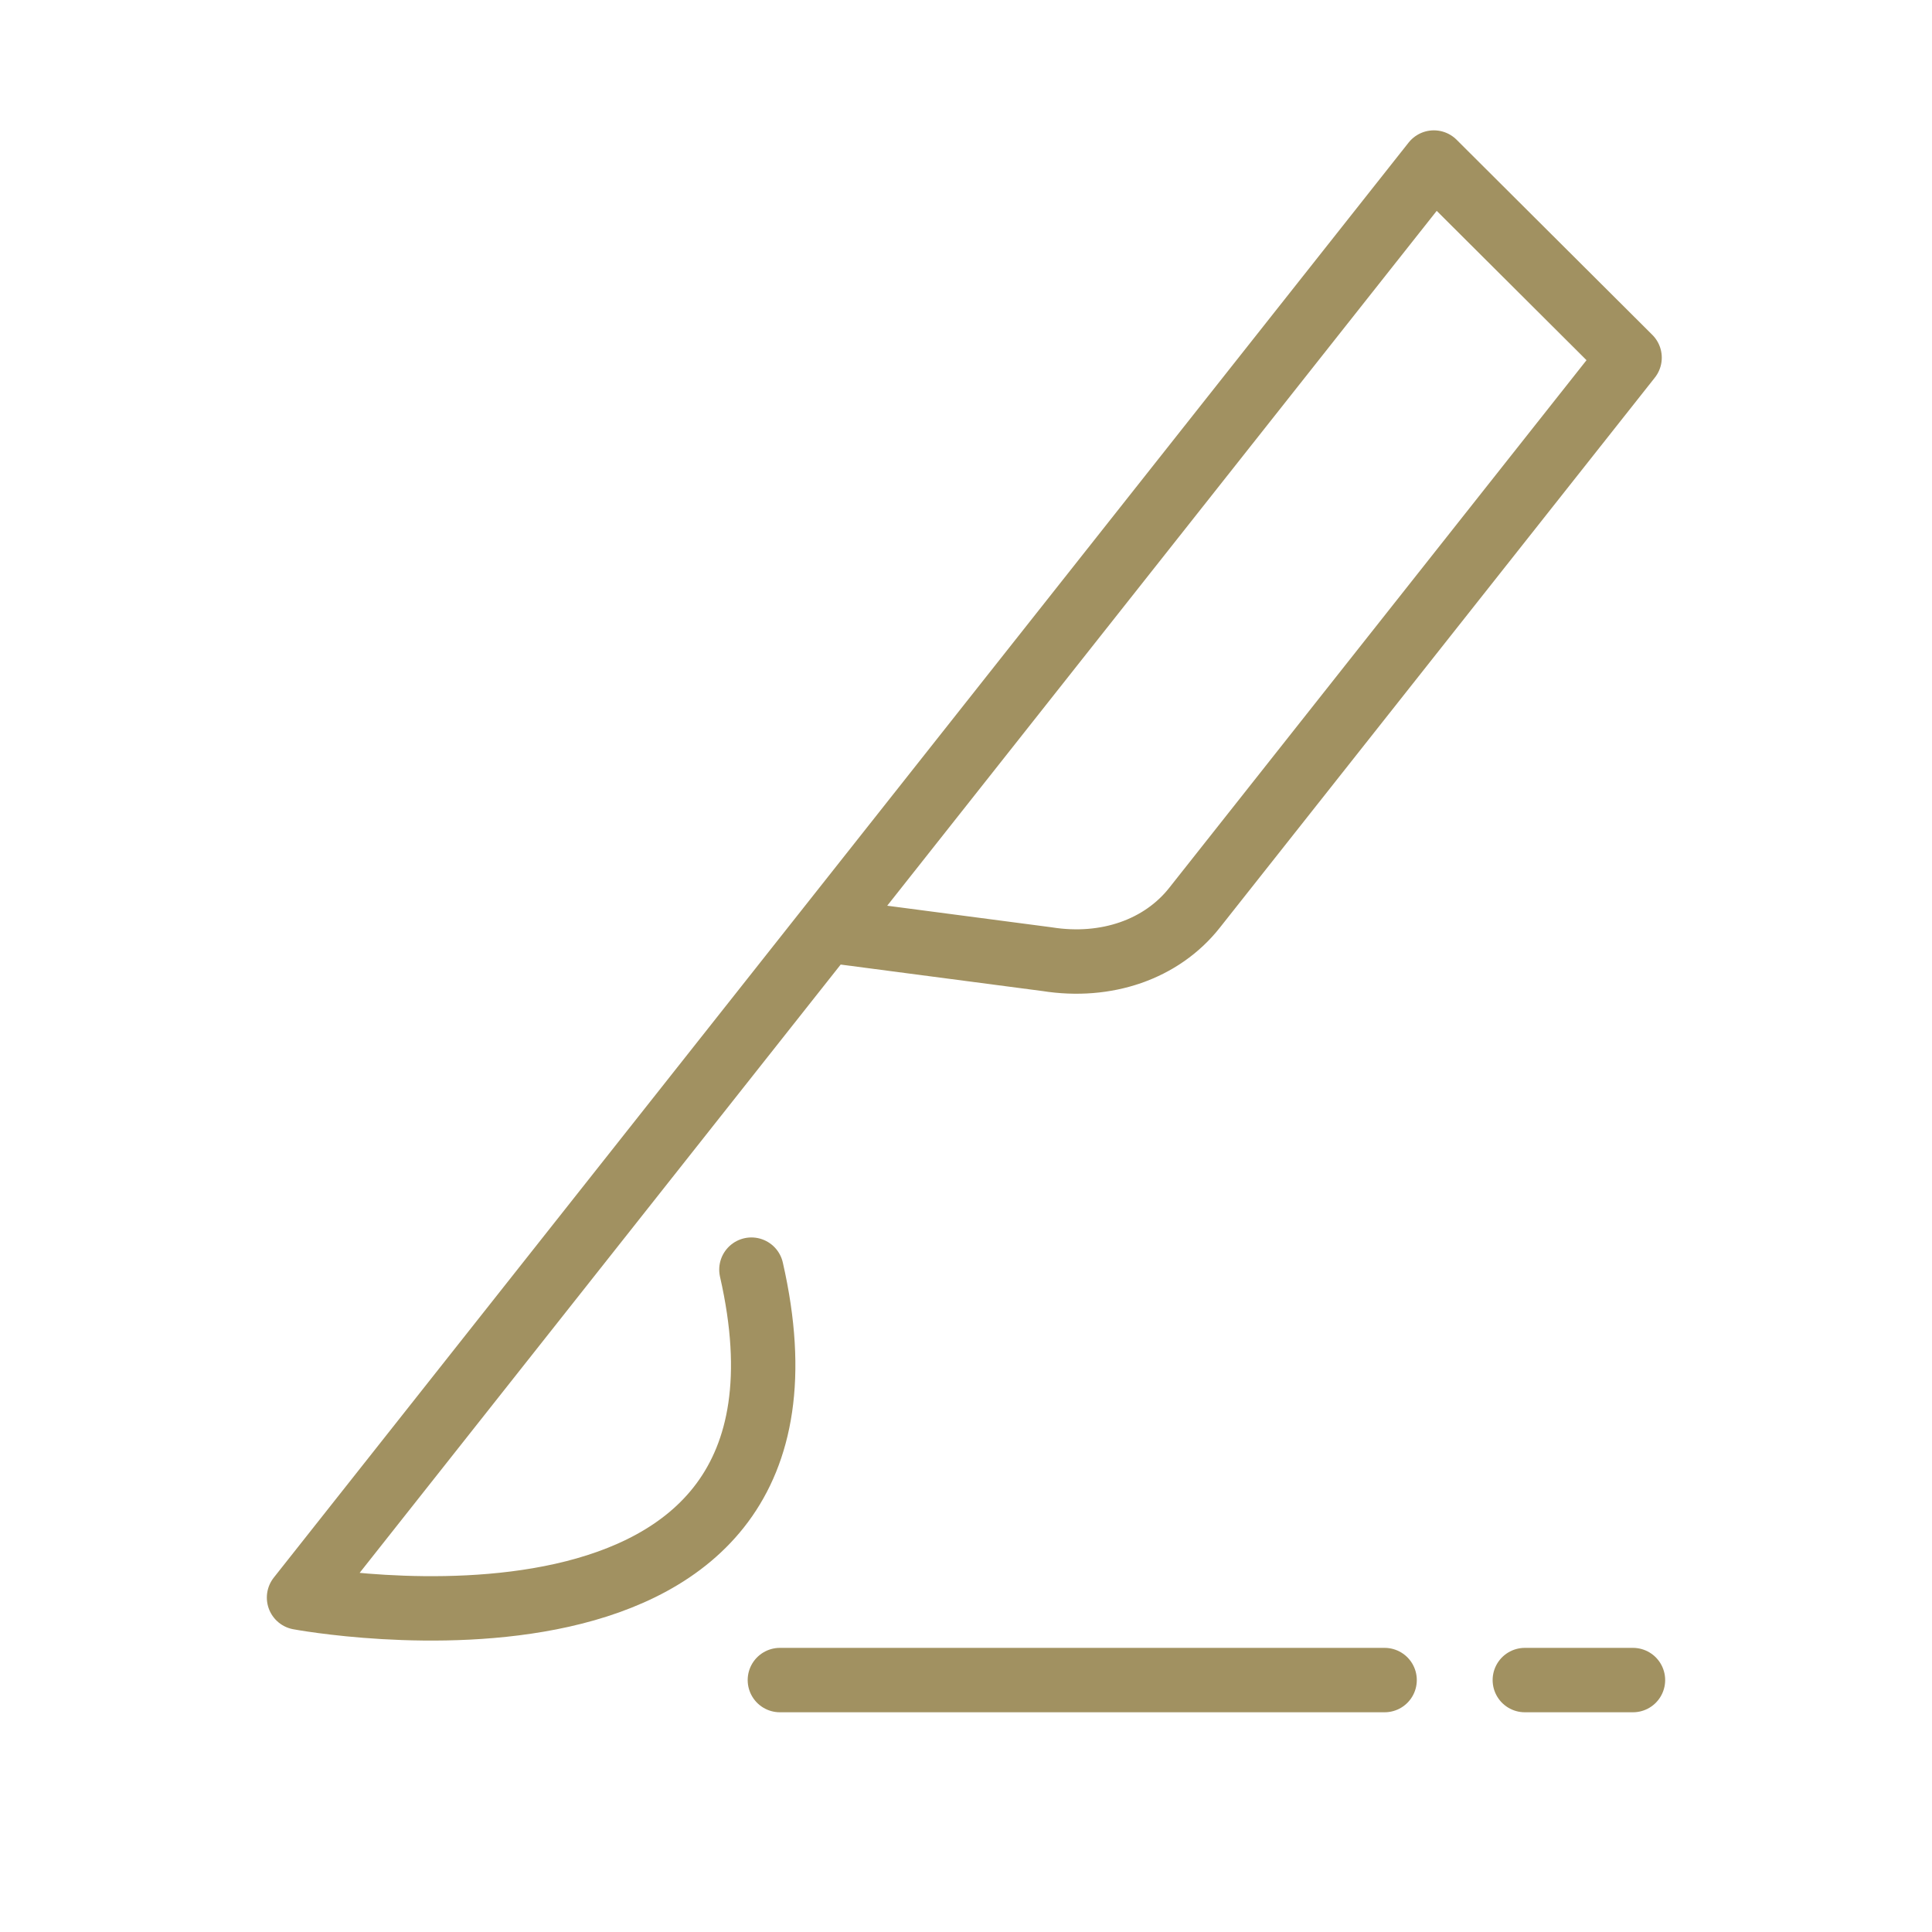
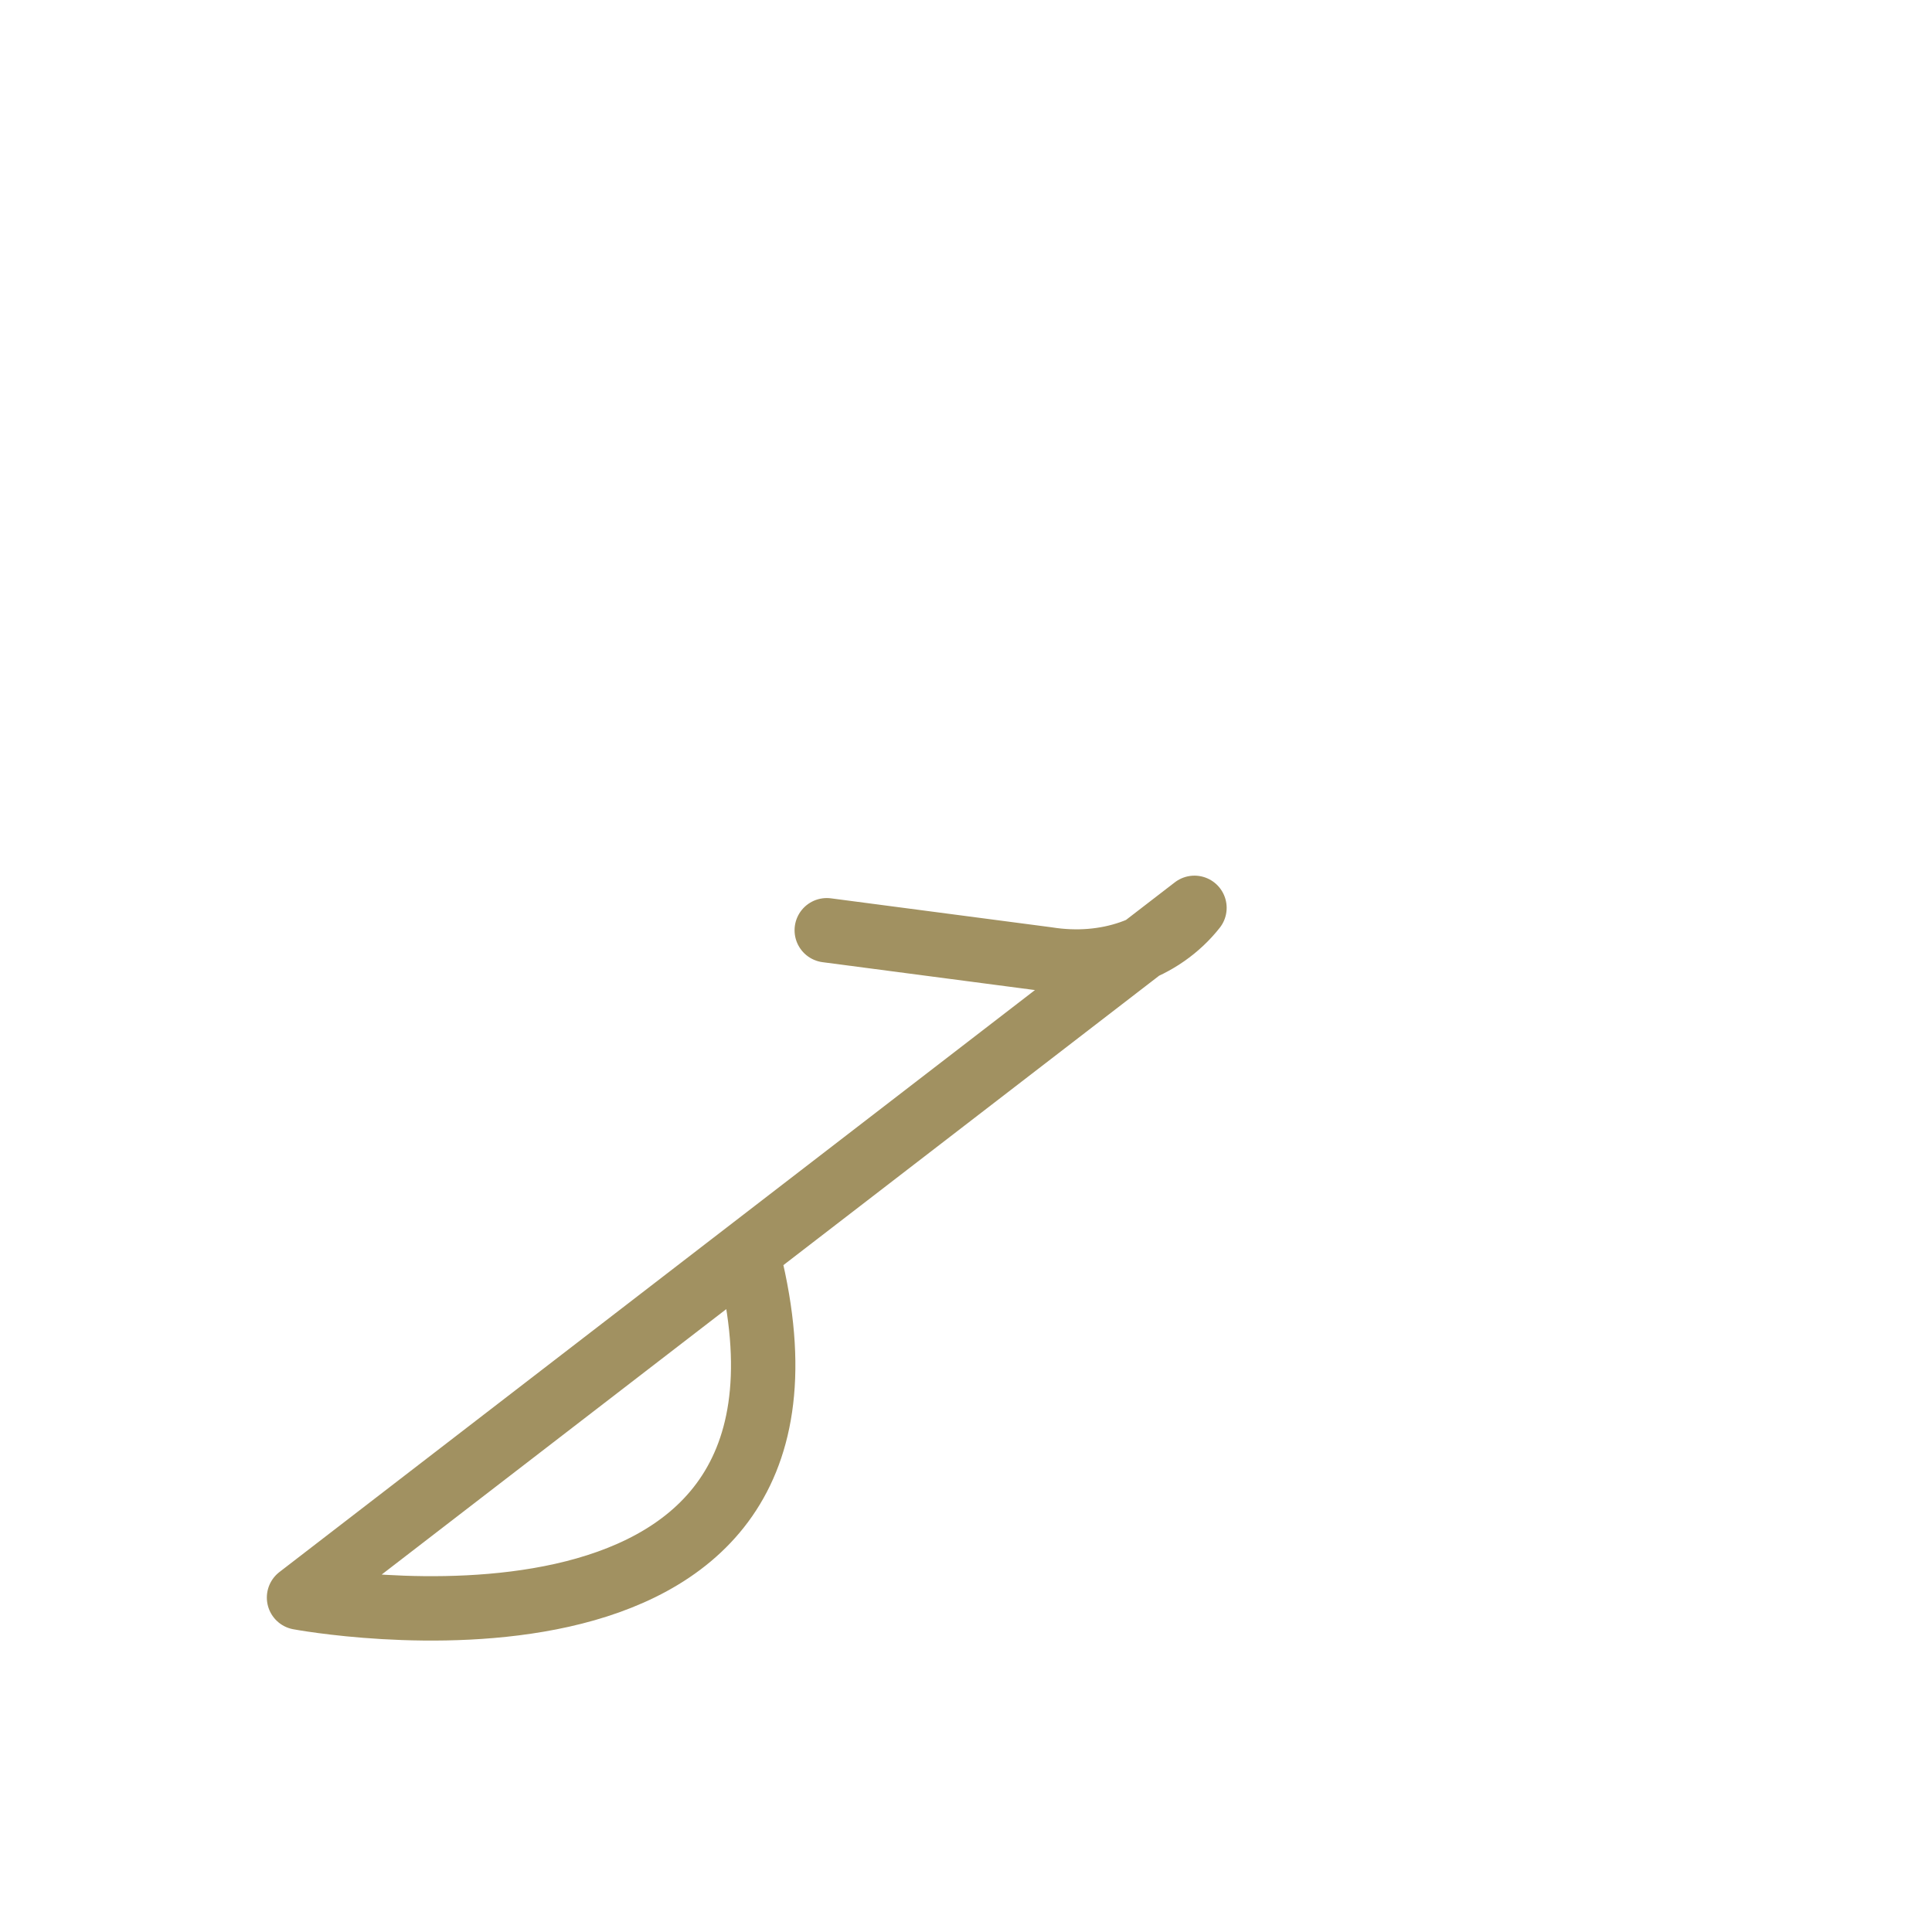
<svg xmlns="http://www.w3.org/2000/svg" id="_レイヤー_2" viewBox="0 0 60 60">
  <defs>
    <style>.cls-1,.cls-2{fill:none;}.cls-2{stroke:#a19161;stroke-linecap:round;stroke-linejoin:round;stroke-width:2px;}</style>
  </defs>
  <g id="contents">
    <rect class="cls-1" width="60" height="60" />
-     <path class="cls-2" d="M25.676,28.89l6.841.898c1.841.293,3.559-.305,4.578-1.594l13.513-17.087-6.078-6.059L9.287,49.614s17.105,3.204,14.049-10.184" />
-     <line class="cls-2" x1="24.22" y1="52.176" x2="43" y2="52.176" />
-     <line class="cls-2" x1="47.355" y1="52.176" x2="50.713" y2="52.176" />
+     <path class="cls-2" d="M25.676,28.89l6.841.898c1.841.293,3.559-.305,4.578-1.594L9.287,49.614s17.105,3.204,14.049-10.184" />
  </g>
</svg>